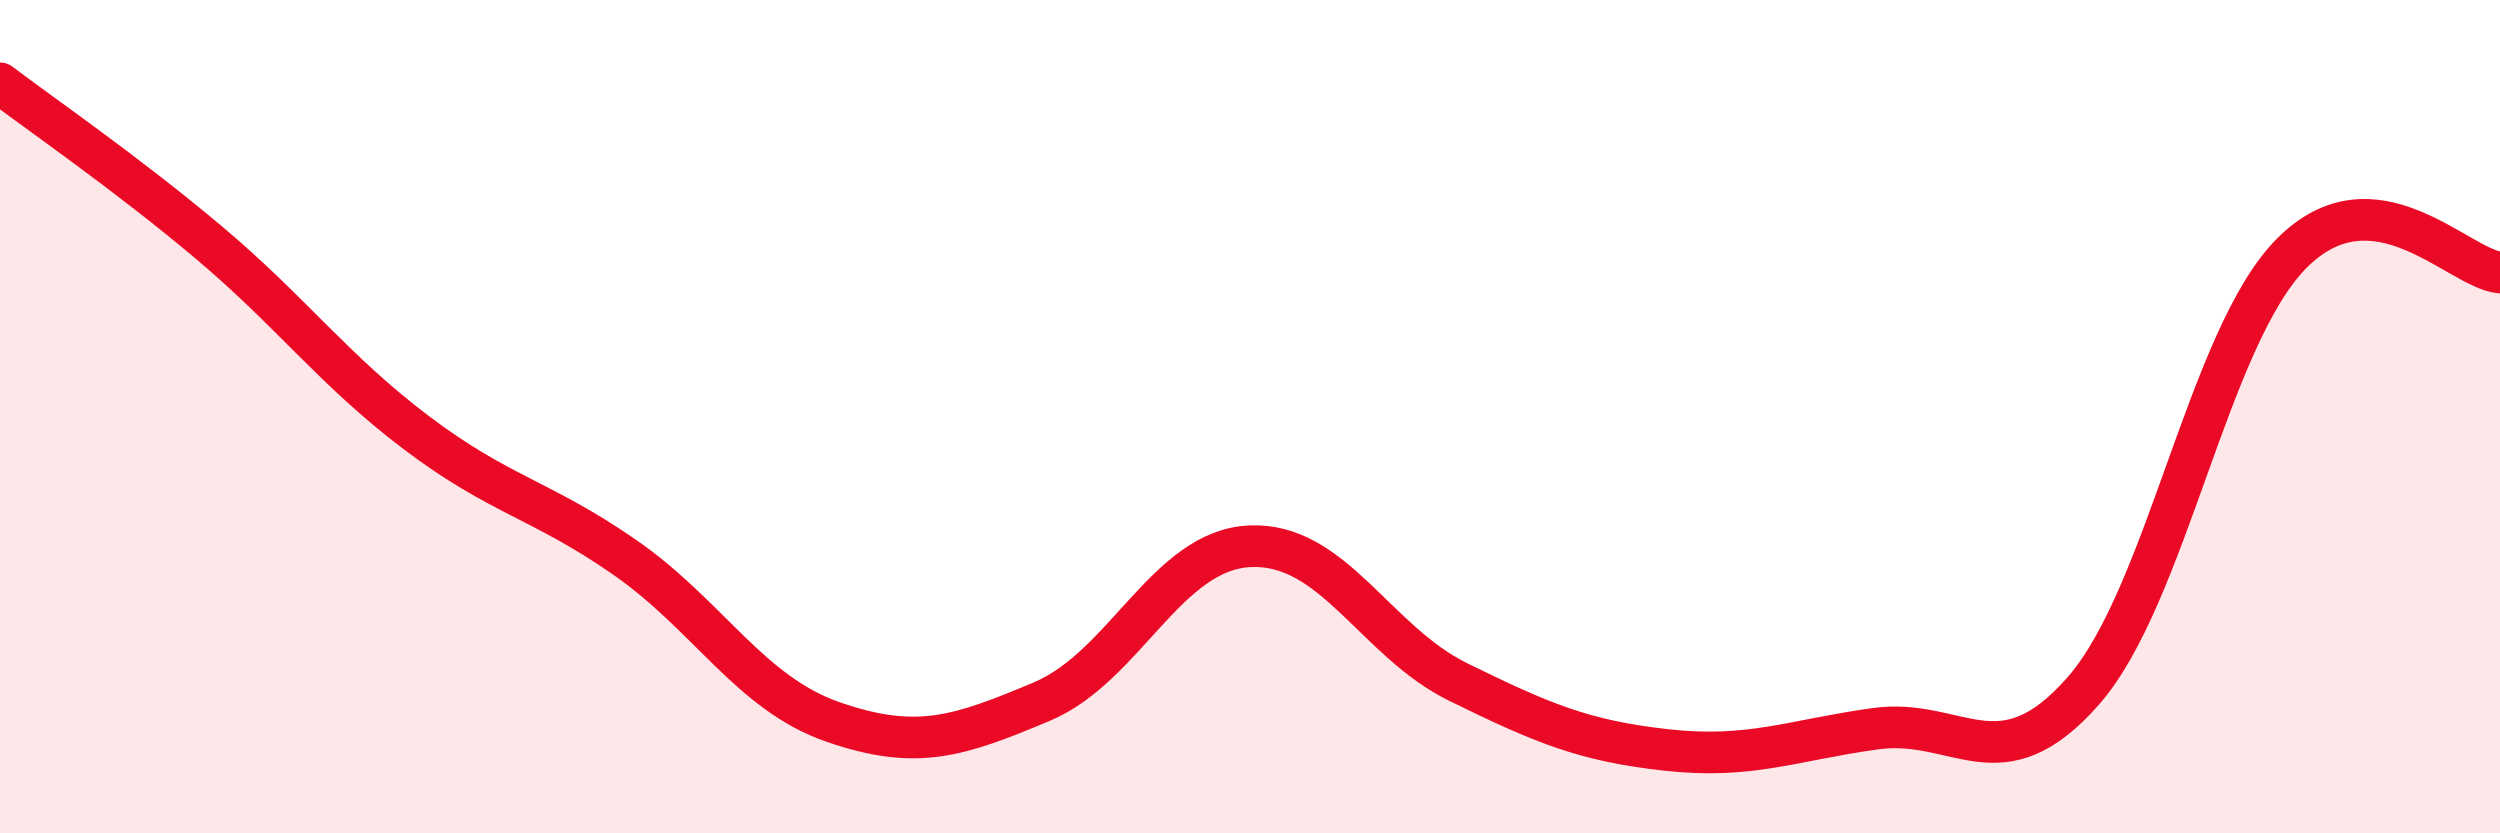
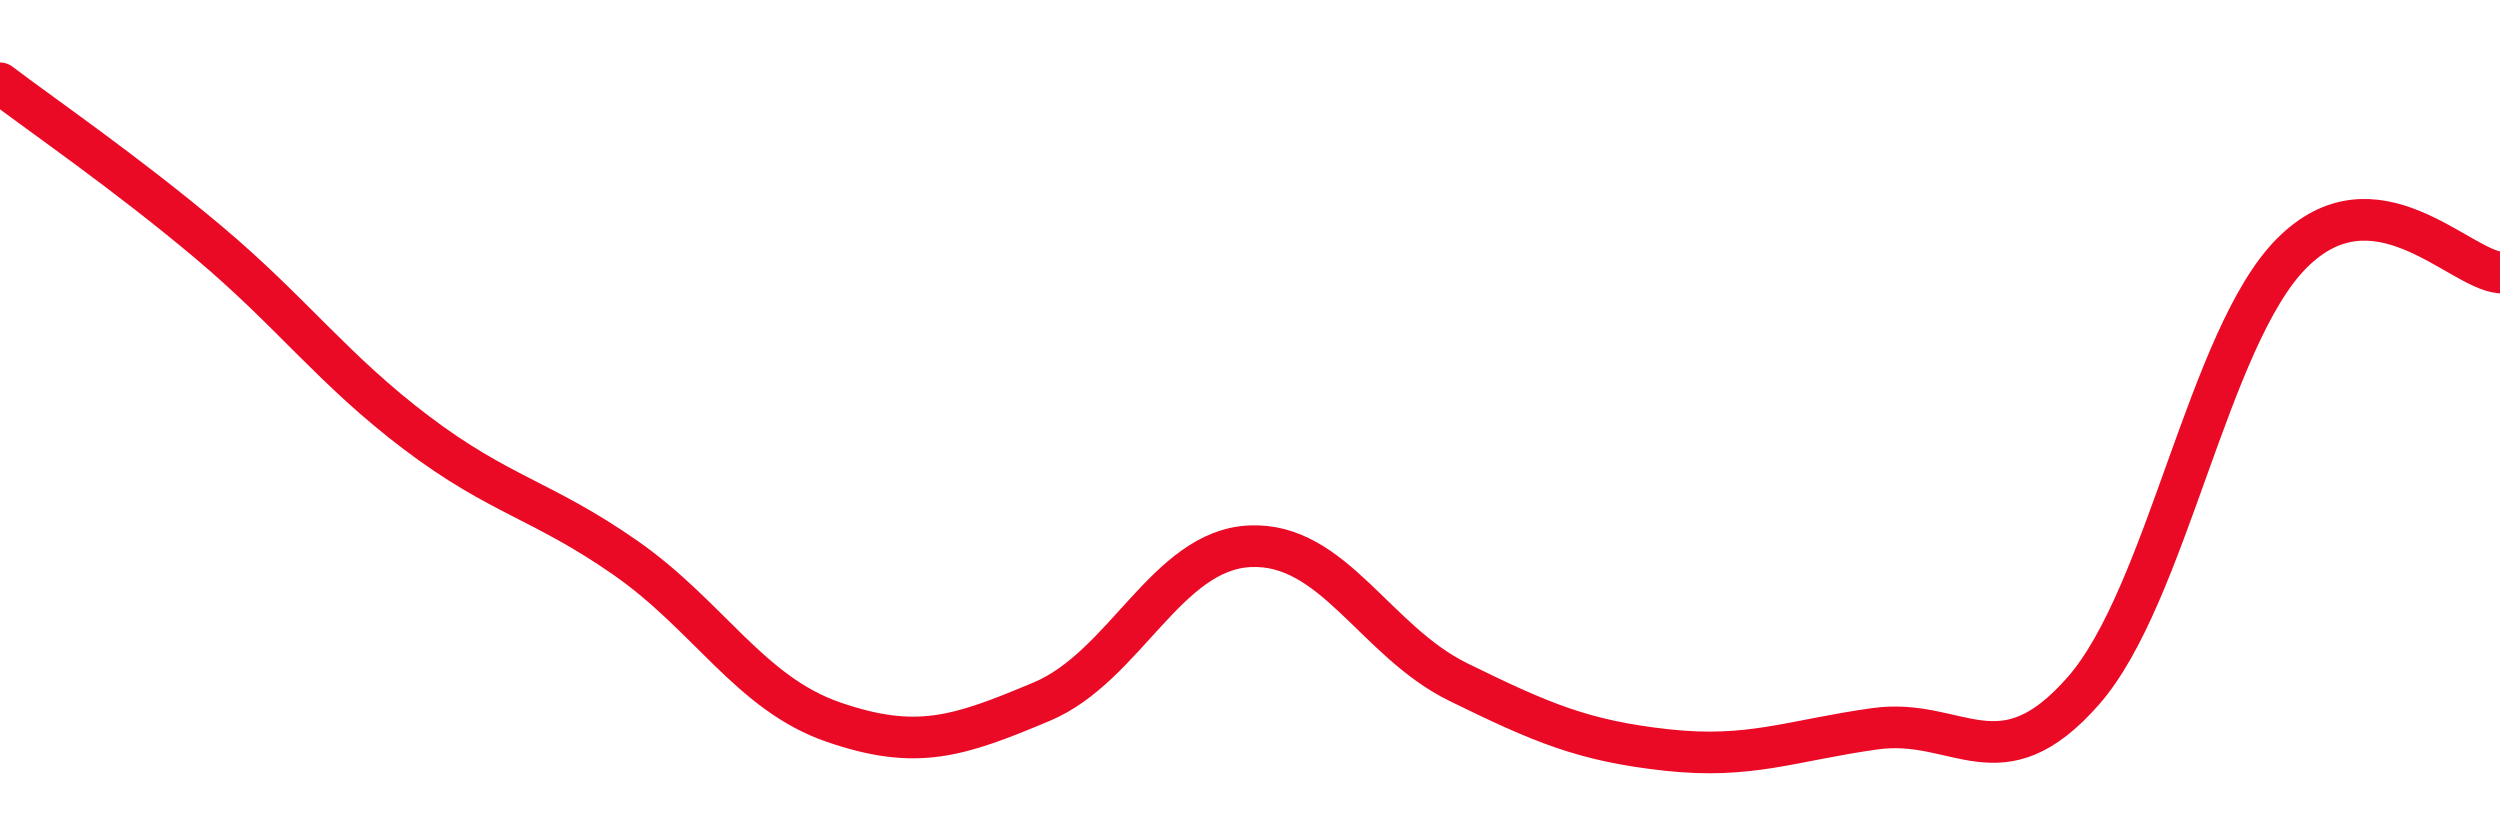
<svg xmlns="http://www.w3.org/2000/svg" width="60" height="20" viewBox="0 0 60 20">
-   <path d="M 0,2 C 1,2.76 3,4.13 5,5.81 C 7,7.49 8,8.88 10,10.39 C 12,11.9 13,11.99 15,13.38 C 17,14.77 18,16.64 20,17.33 C 22,18.02 23,17.68 25,16.84 C 27,16 28,13.2 30,13.11 C 32,13.02 33,15.39 35,16.37 C 37,17.35 38,17.78 40,18 C 42,18.22 43,17.77 45,17.49 C 47,17.21 48,18.86 50,16.58 C 52,14.3 53,8.09 55,6.08 C 57,4.07 59,6.45 60,6.54L60 20L0 20Z" fill="#EB0A25" opacity="0.1" stroke-linecap="round" stroke-linejoin="round" />
  <path d="M 0,2 C 1,2.76 3,4.13 5,5.81 C 7,7.49 8,8.88 10,10.39 C 12,11.9 13,11.99 15,13.38 C 17,14.77 18,16.64 20,17.33 C 22,18.02 23,17.68 25,16.84 C 27,16 28,13.2 30,13.11 C 32,13.02 33,15.39 35,16.37 C 37,17.35 38,17.78 40,18 C 42,18.22 43,17.77 45,17.49 C 47,17.21 48,18.86 50,16.58 C 52,14.3 53,8.09 55,6.08 C 57,4.07 59,6.45 60,6.54" stroke="#EB0A25" stroke-width="1" fill="none" stroke-linecap="round" stroke-linejoin="round" />
</svg>